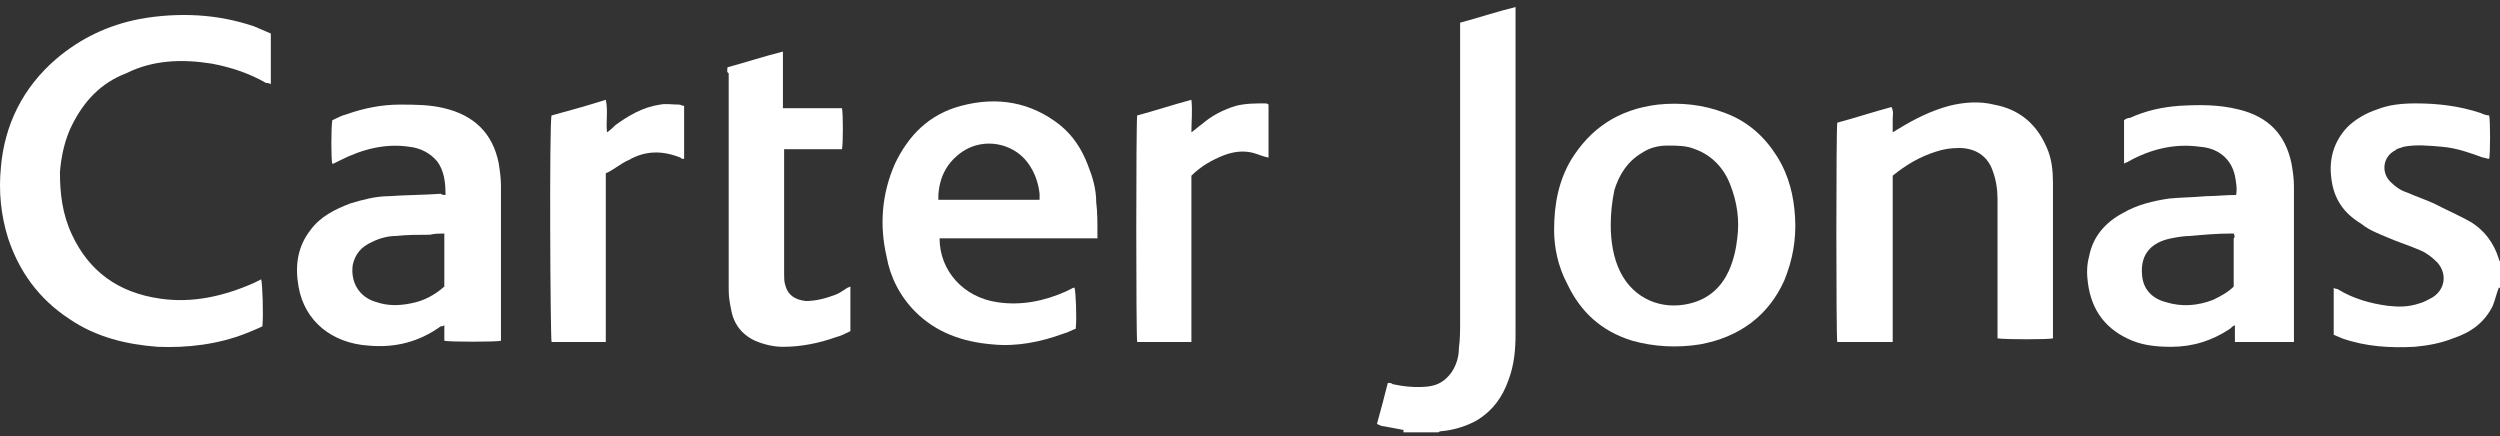
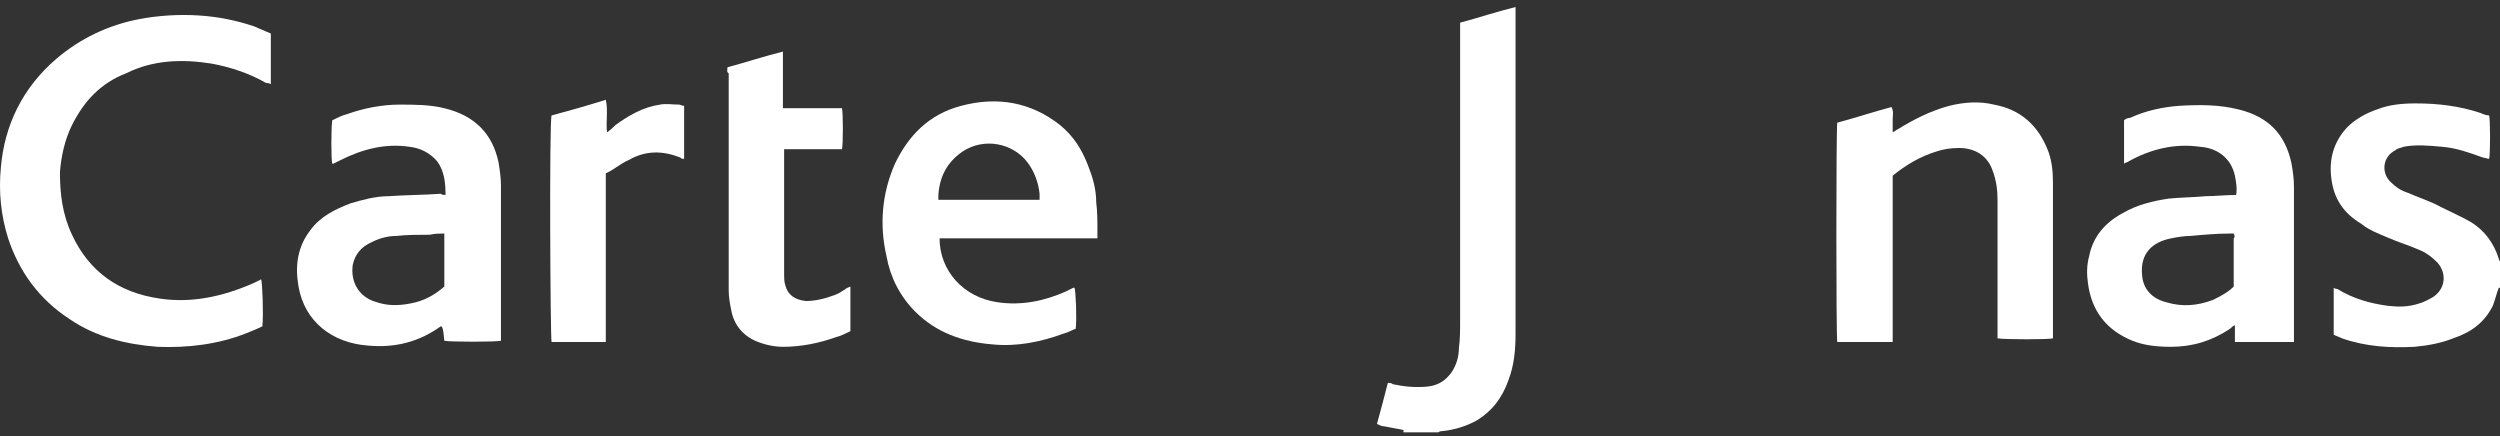
<svg xmlns="http://www.w3.org/2000/svg" width="235" height="41" viewBox="0 0 235 41" fill="none">
  <rect x="0" y="0" width="235" height="41" fill="#333333" stroke="none" />
  <path d="M131.927 40.415C131.361 40.301 130.681 40.188 130.115 40.075C129.888 40.075 129.662 39.962 129.435 39.849C129.775 38.602 130.115 37.357 130.455 35.997C130.681 35.997 130.794 35.997 130.908 36.111C131.927 36.337 133.06 36.45 134.192 36.337C135.212 36.224 135.891 35.771 136.458 34.978C136.911 34.298 137.137 33.505 137.137 32.713C137.251 31.92 137.251 31.014 137.251 30.221C137.251 21.046 137.251 11.872 137.251 2.81C137.251 2.584 137.251 2.357 137.251 2.131C138.95 1.678 140.649 1.111 142.461 0.658C142.461 0.885 142.461 1.111 142.461 1.225C142.461 2.584 142.461 4.056 142.461 5.529C142.461 14.137 142.461 22.745 142.461 31.354C142.461 32.826 142.348 34.298 141.781 35.771C141.215 37.357 140.309 38.602 138.836 39.509C137.817 40.075 136.684 40.415 135.552 40.528C135.438 40.528 135.325 40.528 135.212 40.641H131.927V40.415Z" fill="white" />
  <path d="M234.887 27.049C234.66 27.616 234.547 28.182 234.321 28.748C233.528 30.334 232.282 31.24 230.583 31.807C229.45 32.26 228.204 32.486 226.958 32.6C224.693 32.713 222.428 32.6 220.162 31.807C219.936 31.694 219.596 31.58 219.369 31.467V27.049C219.483 27.163 219.709 27.163 219.709 27.163C221.182 28.069 222.767 28.522 224.466 28.748C225.486 28.862 226.392 28.862 227.411 28.522C227.864 28.409 228.204 28.182 228.657 27.956C229.903 27.163 230.016 25.69 229.11 24.671C228.657 24.218 228.091 23.765 227.525 23.538C226.505 23.085 225.372 22.745 224.353 22.292C223.56 21.953 222.654 21.613 221.974 21.046C220.275 20.027 219.369 18.668 219.143 16.742C218.916 14.93 219.369 13.344 220.615 11.985C221.408 11.192 222.428 10.626 223.447 10.286C224.58 9.833 225.826 9.72 227.071 9.72C229.11 9.72 231.149 9.946 233.188 10.626C233.414 10.739 233.754 10.852 233.981 10.852C234.094 11.306 234.094 14.477 233.981 14.93C233.754 14.93 233.641 14.817 233.414 14.817C232.168 14.364 230.923 13.911 229.563 13.797C228.317 13.684 227.071 13.571 225.939 13.797C225.712 13.911 225.372 13.911 225.146 14.137C224.013 14.704 223.787 16.176 224.693 17.082C225.146 17.535 225.599 17.875 226.279 18.102C227.298 18.555 228.431 18.894 229.45 19.461C230.356 19.914 231.376 20.367 232.168 20.82C233.528 21.613 234.434 22.859 234.887 24.331C234.887 24.444 235 24.558 235 24.558V27.049H234.887Z" fill="white" />
  <path d="M25.457 3.151C25.457 4.736 25.457 6.209 25.457 7.908C25.23 7.795 25.117 7.795 25.004 7.795C23.418 6.888 21.719 6.322 19.907 5.982C17.075 5.529 14.357 5.643 11.865 6.888C9.486 7.795 7.9 9.494 6.768 11.759C6.088 13.118 5.748 14.704 5.635 16.176C5.635 18.215 5.862 20.141 6.768 22.066C8.353 25.464 11.072 27.503 15.036 28.069C18.094 28.522 21.039 27.843 23.871 26.597C24.098 26.484 24.324 26.37 24.55 26.257C24.664 26.597 24.777 29.542 24.664 30.674C24.211 30.901 23.644 31.128 23.078 31.354C20.473 32.373 17.641 32.713 14.81 32.6C11.865 32.373 9.033 31.694 6.541 29.995C3.596 28.069 1.784 25.464 0.765 22.406C0.085 20.254 -0.142 17.989 0.085 15.723C0.425 11.759 2.124 8.248 5.295 5.529C7.561 3.604 10.166 2.358 13.111 1.791C14.923 1.452 16.848 1.338 18.661 1.452C20.473 1.565 22.172 1.905 23.871 2.471C24.437 2.698 24.89 2.924 25.457 3.151Z" fill="white" />
-   <path d="M41.767 26.936V21.953C41.314 21.953 40.861 21.953 40.408 22.066C39.388 22.066 38.256 22.066 37.236 22.179C36.443 22.179 35.651 22.406 34.971 22.745C33.952 23.198 33.385 23.878 33.159 24.898C32.932 26.483 33.725 27.956 35.424 28.409C36.443 28.748 37.463 28.748 38.596 28.522C39.841 28.296 40.861 27.729 41.767 26.936ZM41.88 18.328C41.88 17.195 41.767 16.063 41.087 15.156C40.408 14.364 39.502 13.911 38.482 13.797C36.217 13.457 34.065 14.024 32.026 15.043C31.799 15.156 31.573 15.27 31.346 15.383H31.233C31.12 15.043 31.12 11.985 31.233 11.306C31.686 11.079 32.139 10.852 32.592 10.739C34.178 10.173 35.877 9.833 37.576 9.833C38.935 9.833 40.408 9.833 41.767 10.173C44.599 10.852 46.298 12.551 46.864 15.27C46.977 15.949 47.09 16.742 47.09 17.422C47.09 22.066 47.09 26.71 47.09 31.467V32.033C46.637 32.147 42.333 32.147 41.767 32.033V30.561C41.654 30.674 41.54 30.674 41.427 30.674C39.388 32.147 37.123 32.713 34.631 32.486C31.233 32.26 28.628 30.221 28.062 26.936C27.722 25.011 27.948 23.198 29.194 21.613C30.101 20.367 31.46 19.687 32.932 19.121C34.065 18.781 35.311 18.441 36.557 18.441C38.142 18.328 39.841 18.328 41.427 18.215C41.54 18.328 41.767 18.328 41.88 18.328Z" fill="white" />
+   <path d="M41.767 26.936V21.953C41.314 21.953 40.861 21.953 40.408 22.066C39.388 22.066 38.256 22.066 37.236 22.179C36.443 22.179 35.651 22.406 34.971 22.745C33.952 23.198 33.385 23.878 33.159 24.898C32.932 26.483 33.725 27.956 35.424 28.409C36.443 28.748 37.463 28.748 38.596 28.522C39.841 28.296 40.861 27.729 41.767 26.936ZM41.88 18.328C41.88 17.195 41.767 16.063 41.087 15.156C40.408 14.364 39.502 13.911 38.482 13.797C36.217 13.457 34.065 14.024 32.026 15.043C31.799 15.156 31.573 15.27 31.346 15.383H31.233C31.12 15.043 31.12 11.985 31.233 11.306C31.686 11.079 32.139 10.852 32.592 10.739C34.178 10.173 35.877 9.833 37.576 9.833C38.935 9.833 40.408 9.833 41.767 10.173C44.599 10.852 46.298 12.551 46.864 15.27C46.977 15.949 47.09 16.742 47.09 17.422C47.09 22.066 47.09 26.71 47.09 31.467V32.033C46.637 32.147 42.333 32.147 41.767 32.033C41.654 30.674 41.54 30.674 41.427 30.674C39.388 32.147 37.123 32.713 34.631 32.486C31.233 32.26 28.628 30.221 28.062 26.936C27.722 25.011 27.948 23.198 29.194 21.613C30.101 20.367 31.46 19.687 32.932 19.121C34.065 18.781 35.311 18.441 36.557 18.441C38.142 18.328 39.841 18.328 41.427 18.215C41.54 18.328 41.767 18.328 41.88 18.328Z" fill="white" />
  <path d="M209.968 21.953C209.855 21.953 209.741 21.953 209.628 21.953C208.382 21.953 207.136 22.066 205.89 22.179C205.324 22.179 204.644 22.292 204.078 22.406C202.379 22.745 201.133 23.765 201.36 25.917C201.473 27.163 202.266 28.069 203.625 28.409C205.097 28.862 206.57 28.748 208.042 28.182C208.722 27.842 209.402 27.503 209.968 26.936C209.968 25.464 209.968 23.878 209.968 22.406C210.081 22.292 210.081 22.179 209.968 21.953ZM215.405 32.147H210.081V30.561C209.855 30.674 209.741 30.787 209.628 30.901C207.929 32.033 206.117 32.6 204.078 32.6C202.832 32.6 201.586 32.486 200.453 32.033C197.962 31.014 196.602 29.202 196.263 26.596C196.149 25.804 196.149 24.897 196.376 24.105C196.716 22.292 197.848 20.933 199.547 20.027C200.907 19.234 202.379 18.894 203.851 18.668C204.984 18.555 206.117 18.555 207.363 18.441C208.269 18.441 209.175 18.328 210.194 18.328C210.308 17.762 210.194 17.082 210.081 16.516C209.741 14.93 208.495 13.911 206.796 13.797C204.418 13.457 202.152 14.024 200.114 15.156C200 15.27 199.774 15.27 199.661 15.383V11.305C199.774 11.192 200 11.079 200.227 11.079C201.699 10.399 203.285 10.059 204.871 9.946C206.796 9.833 208.609 9.833 210.421 10.286C213.253 10.966 214.838 12.665 215.405 15.383C215.518 16.063 215.631 16.742 215.631 17.535C215.631 22.179 215.631 26.936 215.631 31.58V32.147H215.405Z" fill="white" />
-   <path d="M151.409 21.159C151.409 22.632 151.636 24.218 152.315 25.577C153.561 28.069 156.166 29.201 158.885 28.522C160.697 28.069 161.83 26.936 162.509 25.464C162.962 24.444 163.189 23.425 163.302 22.405C163.529 20.706 163.302 19.007 162.623 17.308C162.056 15.836 160.924 14.59 159.338 14.024C158.545 13.684 157.639 13.684 156.733 13.684C155.827 13.684 155.034 13.91 154.354 14.363C152.995 15.156 152.202 16.402 151.749 17.875C151.522 19.007 151.409 20.027 151.409 21.159ZM146.086 21.613C146.086 19.121 146.539 16.969 147.671 15.043C149.484 12.098 152.089 10.286 155.827 9.833C157.979 9.606 160.131 9.833 162.17 10.626C164.322 11.418 165.907 12.891 167.04 14.703C168.173 16.515 168.626 18.441 168.739 20.48C168.852 22.519 168.512 24.444 167.72 26.37C166.247 29.654 163.529 31.693 159.791 32.373C157.639 32.713 155.487 32.599 153.448 32.033C150.503 31.127 148.578 29.315 147.332 26.709C146.426 25.011 146.086 23.198 146.086 21.613Z" fill="white" />
  <path d="M177.913 32.147H172.703C172.59 31.807 172.59 12.098 172.703 11.532C174.402 11.079 176.101 10.513 177.8 10.06C178.027 10.513 177.913 10.852 177.913 11.192C177.913 11.532 177.913 11.985 177.913 12.438C178.14 12.325 178.253 12.212 178.48 12.098C179.952 11.192 181.538 10.399 183.237 9.946C184.596 9.607 186.069 9.493 187.428 9.833C189.92 10.286 191.505 11.759 192.412 13.911C192.865 14.93 192.978 16.063 192.978 17.195C192.978 21.953 192.978 26.71 192.978 31.354C192.978 31.58 192.978 31.694 192.978 31.807C192.525 31.92 188.56 31.92 187.768 31.807C187.768 31.58 187.768 31.467 187.768 31.241C187.768 27.05 187.768 22.859 187.768 18.781C187.768 17.875 187.654 16.969 187.315 16.063C186.861 14.704 185.729 13.911 184.143 13.911C183.35 13.911 182.671 14.024 181.991 14.251C180.519 14.704 179.159 15.496 177.913 16.516V32.147Z" fill="white" />
  <path d="M97.721 18.668C97.721 18.441 97.721 18.328 97.721 18.215C97.608 17.195 97.268 16.176 96.588 15.27C95.229 13.457 92.511 12.891 90.472 14.25C88.999 15.27 88.32 16.629 88.206 18.328C88.206 18.441 88.206 18.555 88.206 18.781H97.721V18.668ZM103.158 22.406C102.931 22.406 102.705 22.406 102.478 22.406C97.947 22.406 93.53 22.406 88.999 22.406C88.773 22.406 88.546 22.406 88.32 22.406C88.32 25.464 90.585 27.956 93.757 28.409C96.022 28.748 98.174 28.295 100.213 27.389C100.439 27.276 100.666 27.163 100.892 27.049H101.006C101.119 27.389 101.232 29.881 101.119 30.901C100.779 31.014 100.439 31.24 99.986 31.354C97.834 32.147 95.569 32.6 93.303 32.373C90.472 32.147 87.98 31.24 86.054 29.315C84.582 27.842 83.676 26.03 83.336 24.105C82.656 21.16 82.883 18.215 84.129 15.383C85.375 12.778 87.3 10.739 90.359 9.946C93.757 9.04 96.928 9.606 99.646 11.758C100.892 12.778 101.685 14.024 102.252 15.496C102.705 16.629 103.044 17.762 103.044 19.008C103.158 19.914 103.158 20.82 103.158 21.839C103.158 22.066 103.158 22.179 103.158 22.406Z" fill="white" />
  <path d="M68.385 6.322C70.084 5.869 71.783 5.303 73.595 4.85C73.595 5.076 73.595 5.189 73.595 5.416C73.595 6.775 73.595 8.248 73.595 9.607V10.173C73.822 10.173 74.048 10.173 74.275 10.173C75.747 10.173 77.106 10.173 78.579 10.173C78.805 10.173 79.032 10.173 79.145 10.173C79.258 10.626 79.258 13.571 79.145 14.024H73.708C73.708 14.251 73.708 14.364 73.708 14.477C73.708 18.215 73.708 22.066 73.708 25.804C73.708 26.144 73.708 26.483 73.822 26.823C74.048 27.73 74.728 28.183 75.747 28.296C76.653 28.296 77.559 28.069 78.466 27.73C78.805 27.616 79.145 27.39 79.485 27.163C79.598 27.05 79.711 27.05 79.938 26.937V31.128C79.485 31.354 79.032 31.581 78.579 31.694C76.993 32.26 75.294 32.6 73.595 32.6C72.689 32.6 71.783 32.373 70.99 32.034C69.744 31.467 68.951 30.448 68.725 29.089C68.611 28.522 68.498 27.956 68.498 27.276C68.498 20.48 68.498 13.684 68.498 6.888C68.272 6.775 68.385 6.549 68.385 6.322Z" fill="white" />
  <path d="M56.945 16.29V20.254V24.218C56.945 25.578 56.945 26.823 56.945 28.183C56.945 29.429 56.945 30.788 56.945 32.147H51.848C51.734 31.807 51.621 11.532 51.848 10.853C53.547 10.4 55.132 9.947 56.945 9.38C57.171 10.4 56.945 11.419 57.058 12.439C57.398 12.212 57.624 11.986 57.851 11.759C59.097 10.853 60.456 10.06 62.042 9.833C62.608 9.72 63.174 9.833 63.854 9.833C63.967 9.833 64.08 9.947 64.307 9.947C64.307 11.646 64.307 13.231 64.307 14.93C64.08 14.93 64.08 14.93 63.967 14.817C62.268 14.138 60.682 14.138 59.097 15.044C58.304 15.383 57.737 15.95 56.945 16.29Z" fill="white" />
-   <path d="M106.895 10.853C108.594 10.4 110.293 9.833 111.992 9.38C112.106 10.4 111.992 11.419 111.992 12.439C112.332 12.212 112.672 11.872 113.012 11.646C113.918 10.853 115.051 10.287 116.183 9.947C117.089 9.72 117.996 9.72 118.902 9.72C119.015 9.72 119.128 9.72 119.242 9.833V14.817C118.675 14.704 118.222 14.477 117.769 14.364C116.863 14.138 115.957 14.251 115.051 14.591C113.918 15.044 112.899 15.61 111.992 16.516V32.147H106.895C106.782 31.694 106.782 11.532 106.895 10.853Z" fill="white" />
</svg>